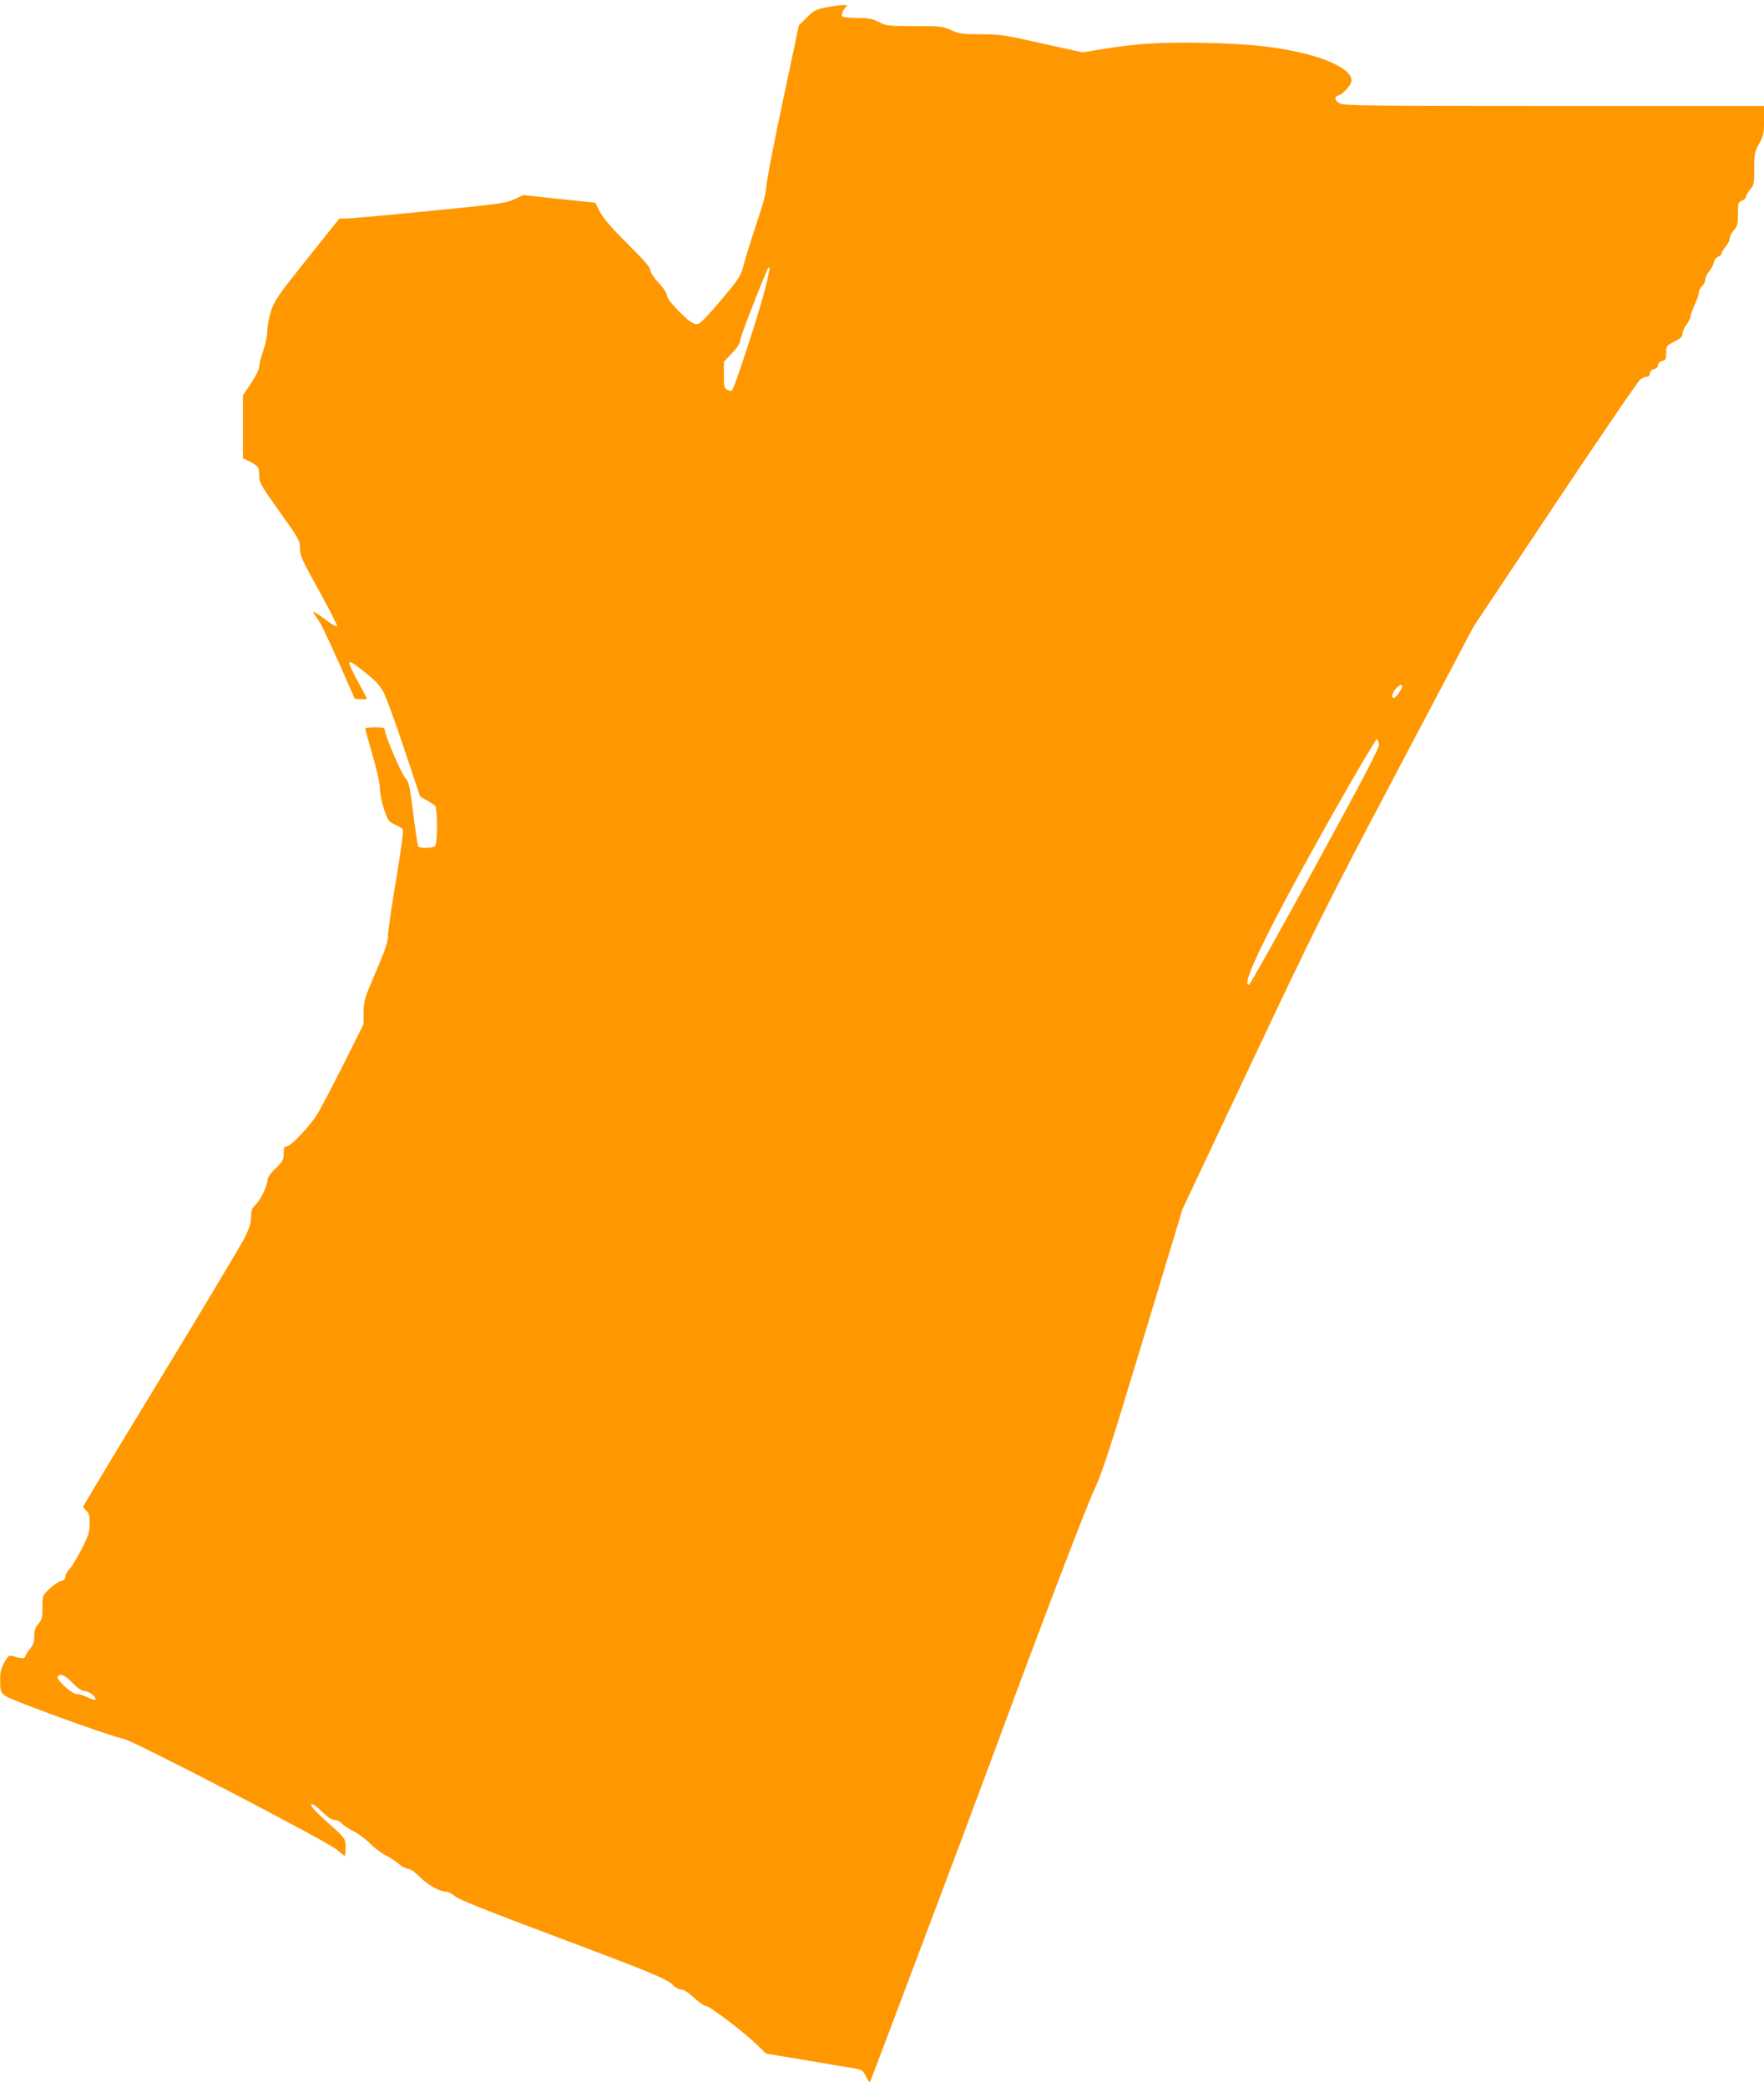
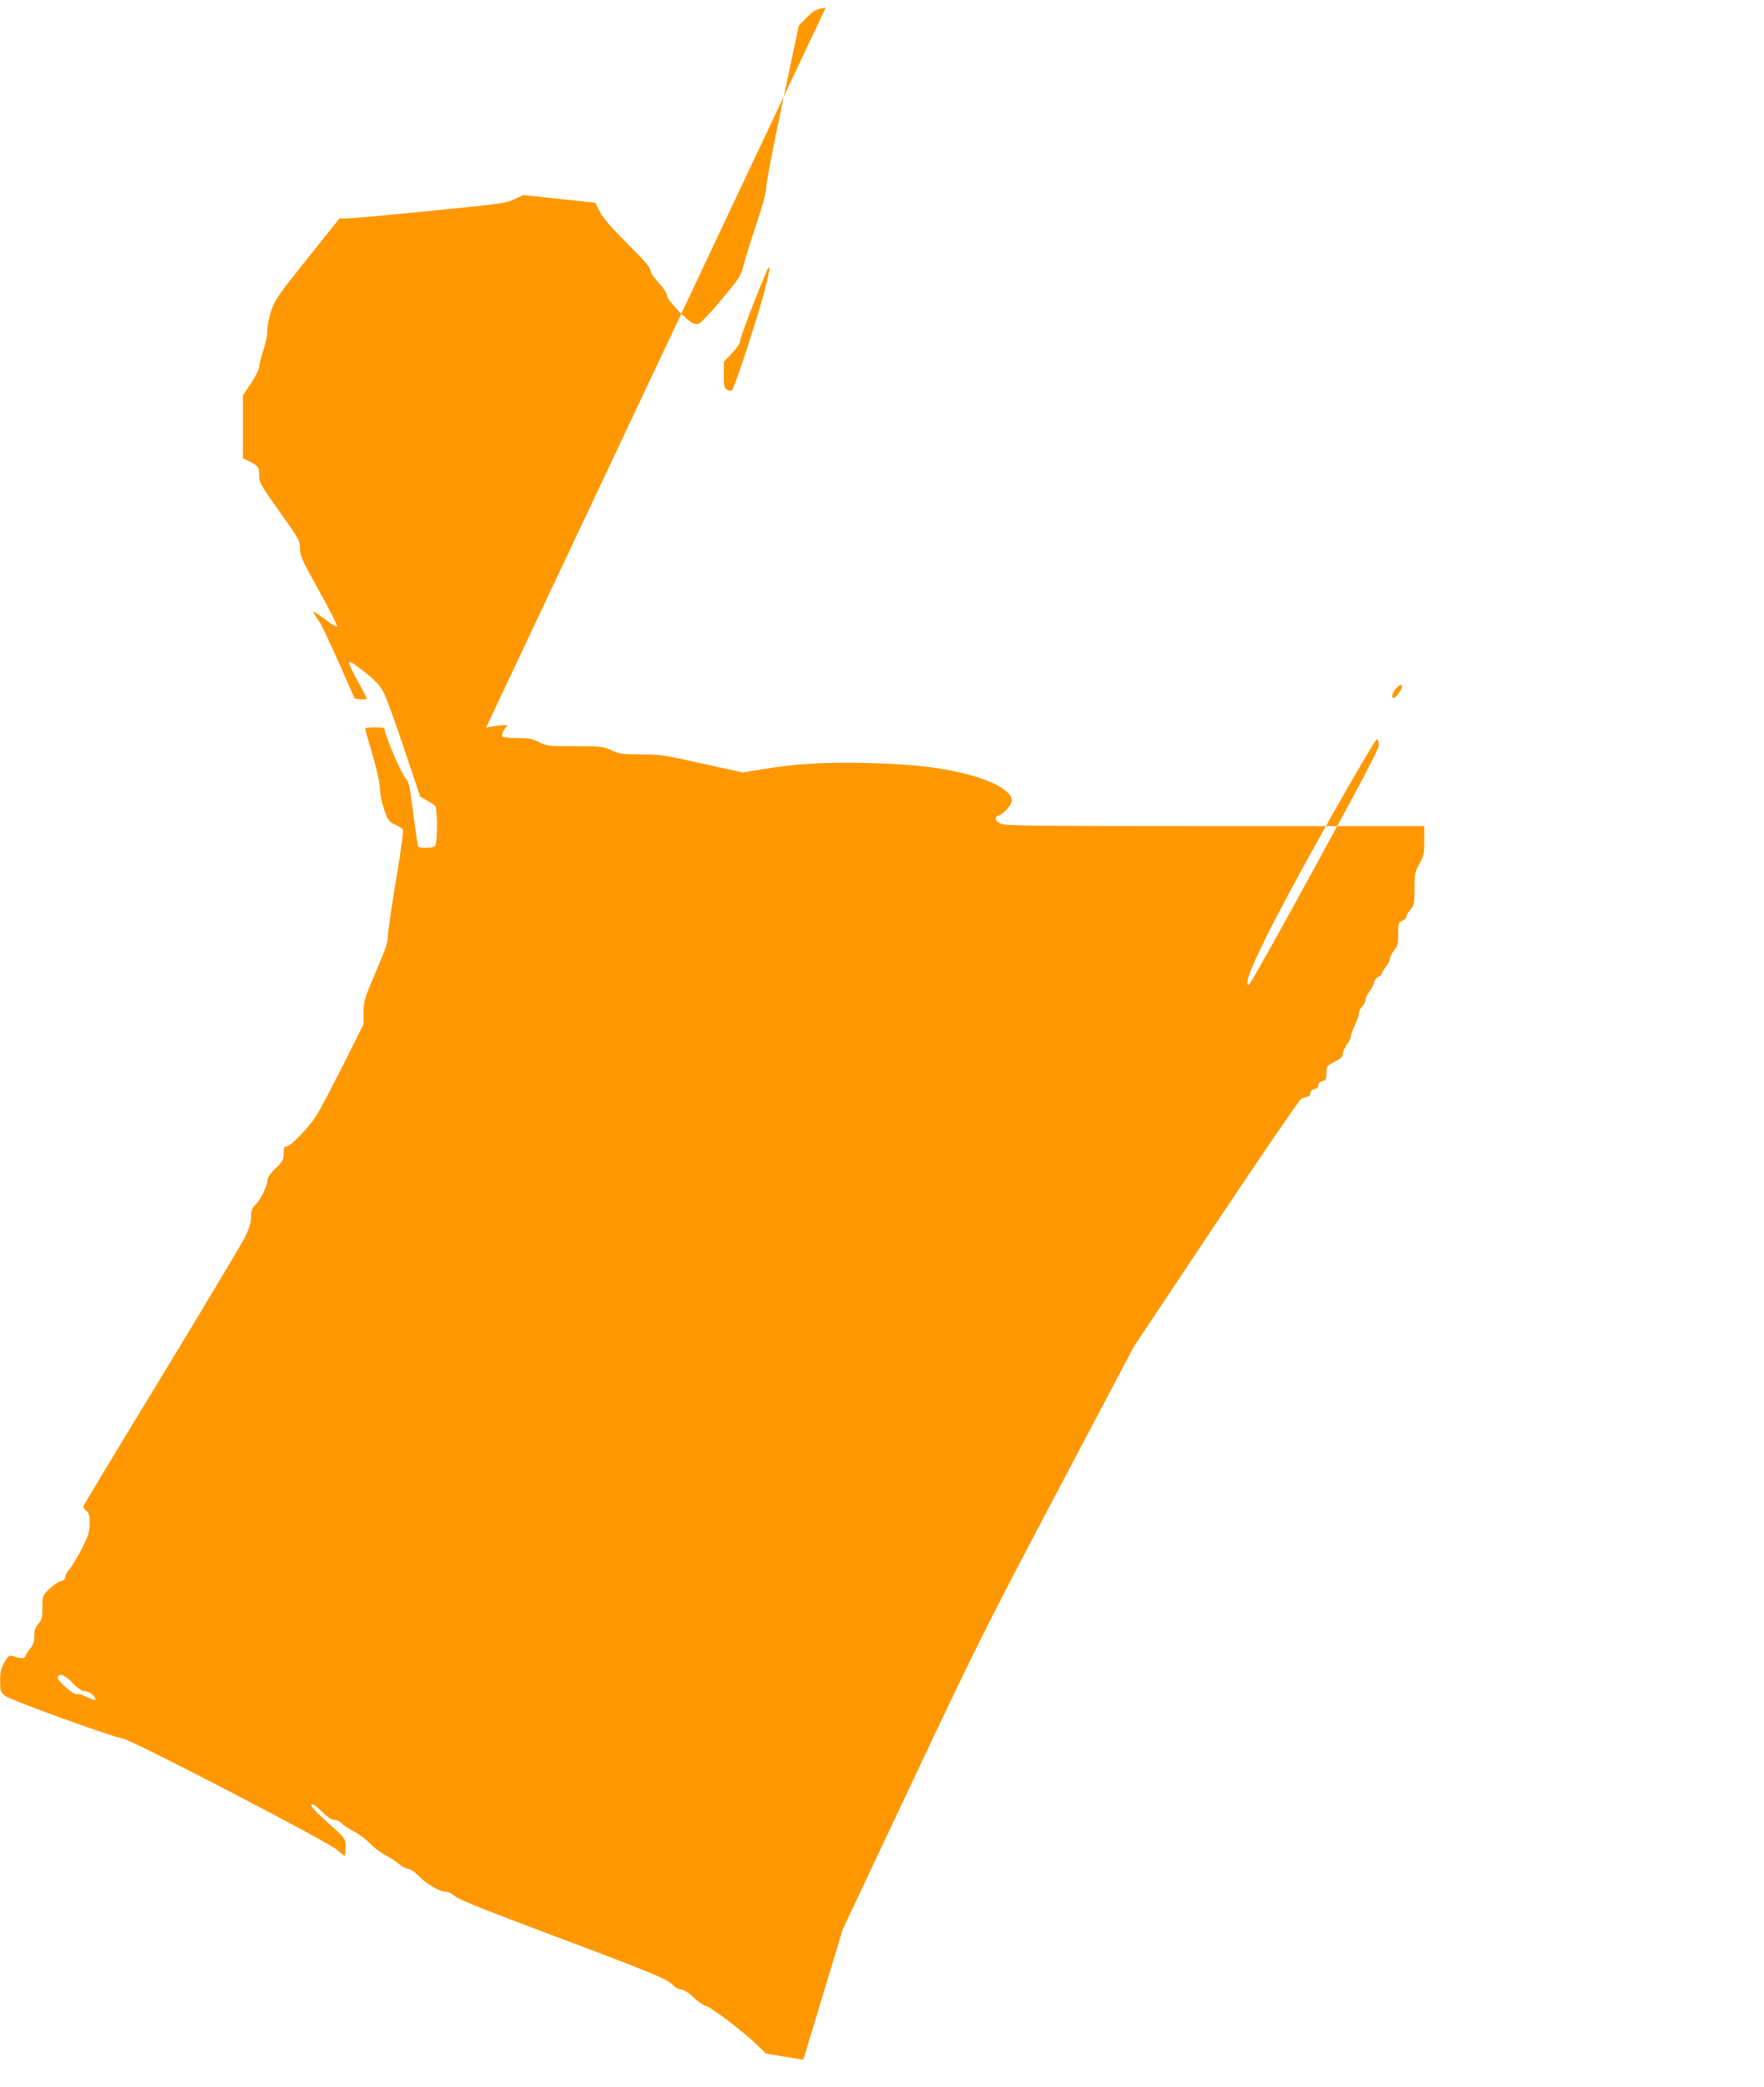
<svg xmlns="http://www.w3.org/2000/svg" version="1.0" width="1082pt" height="1280pt" viewBox="0 0 1082 1280" preserveAspectRatio="xMidYMid meet">
  <g transform="translate(0,1280) scale(0.1,-0.1)" fill="#ff9800" stroke="none">
-     <path d="M5065 12754 c-61 -12 -75 -19 -117 -62 l-48 -48 -100 -472 c-55 -259 -100 -493 -100 -520 0 -32 -20 -106 -61 -227 -33 -99 -68 -212 -78 -251 -17 -67 -26 -81 -137 -213 -68 -82 -127 -144 -140 -147 -29 -7 -61 15 -136 94 -35 37 -58 69 -58 83 0 13 -21 44 -50 75 -30 32 -50 62 -50 76 0 17 -40 63 -141 163 -99 99 -149 157 -169 196 l-29 56 -220 23 -221 24 -58 -27 c-52 -24 -95 -29 -522 -71 -256 -26 -484 -46 -506 -46 l-42 0 -197 -246 c-174 -218 -200 -254 -221 -317 -13 -39 -24 -94 -24 -122 0 -29 -11 -84 -25 -125 -14 -40 -25 -85 -25 -99 0 -14 -22 -60 -50 -101 l-50 -75 0 -192 0 -193 43 -21 c52 -27 57 -34 57 -88 0 -40 11 -59 125 -219 120 -168 125 -177 125 -225 0 -45 12 -71 116 -258 64 -115 114 -214 112 -219 -2 -6 -28 8 -57 30 -30 23 -64 46 -75 52 -22 12 -26 19 32 -69 9 -15 60 -124 113 -242 l95 -216 37 -3 c20 -2 37 0 37 4 0 4 -25 52 -56 107 -30 54 -54 106 -52 114 2 11 30 -7 93 -57 71 -56 96 -84 119 -128 16 -31 73 -187 126 -347 l97 -290 39 -22 c21 -12 45 -27 52 -33 17 -15 17 -231 0 -248 -14 -14 -94 -16 -103 -2 -3 5 -17 96 -30 201 -22 173 -27 195 -49 218 -24 26 -126 264 -126 295 0 13 -12 16 -60 16 -33 0 -60 -3 -60 -7 0 -5 20 -78 45 -163 27 -92 45 -175 45 -205 0 -27 11 -84 25 -126 24 -70 29 -78 65 -94 22 -10 44 -23 50 -30 6 -7 -8 -114 -40 -306 -27 -161 -50 -317 -50 -344 0 -40 -15 -86 -75 -225 -70 -164 -75 -180 -75 -248 l0 -72 -126 -252 c-70 -139 -144 -280 -166 -313 -51 -76 -157 -185 -180 -185 -14 0 -18 -8 -18 -43 0 -38 -5 -48 -50 -92 -33 -32 -50 -58 -50 -74 0 -34 -43 -121 -74 -150 -21 -20 -26 -34 -26 -73 0 -36 -10 -68 -38 -126 -22 -42 -253 -430 -515 -860 -263 -431 -477 -787 -477 -791 0 -5 9 -16 20 -26 16 -14 20 -31 20 -77 0 -50 -7 -72 -46 -151 -26 -50 -59 -107 -75 -125 -16 -18 -29 -41 -29 -52 0 -13 -9 -22 -27 -26 -16 -4 -47 -25 -70 -47 -43 -41 -43 -42 -43 -113 0 -63 -3 -76 -25 -102 -19 -22 -25 -41 -25 -75 0 -33 -6 -53 -23 -74 -13 -15 -27 -36 -30 -47 -7 -19 -20 -19 -83 0 -18 5 -26 -3 -48 -41 -21 -39 -26 -60 -25 -114 0 -61 2 -68 30 -90 33 -26 663 -255 725 -263 53 -7 1251 -630 1309 -680 24 -21 46 -38 49 -38 3 0 6 22 6 49 0 57 1 56 -128 171 -64 58 -89 87 -82 94 7 7 26 -6 63 -42 36 -35 61 -52 78 -52 14 0 34 -9 45 -21 10 -12 44 -34 74 -49 30 -16 75 -49 100 -75 25 -26 68 -58 95 -72 28 -14 65 -39 83 -54 18 -16 43 -29 55 -29 14 0 40 -18 67 -46 50 -50 126 -94 164 -94 14 0 40 -13 58 -29 24 -20 191 -87 613 -245 602 -226 688 -262 726 -302 12 -13 34 -24 47 -24 16 0 44 -18 78 -50 29 -27 62 -50 72 -50 23 0 231 -158 314 -238 l57 -55 228 -38 c125 -21 259 -44 296 -50 65 -10 68 -13 88 -51 11 -22 22 -38 25 -36 4 5 611 1615 754 2003 303 820 570 1519 620 1625 50 106 95 244 301 925 l242 800 422 895 c395 836 453 954 893 1787 l471 892 500 750 c275 412 510 756 523 765 12 9 30 16 40 16 11 0 18 7 18 20 0 13 9 22 25 26 16 4 25 13 25 25 0 12 9 21 25 25 22 5 25 12 25 50 0 42 1 44 50 69 38 19 50 31 50 48 0 13 11 38 25 57 14 19 25 42 25 51 0 9 11 41 25 71 14 29 25 62 25 74 0 11 9 29 20 39 11 10 20 28 20 41 0 12 11 35 24 51 13 16 26 40 28 53 1 14 13 29 26 35 12 5 22 15 22 22 0 6 11 25 25 41 14 17 25 39 25 50 0 11 11 34 25 50 22 26 25 40 25 101 0 67 2 72 25 81 14 5 25 16 25 24 0 8 11 28 25 44 23 27 25 38 25 128 0 91 3 103 30 153 27 49 30 63 30 143 l0 88 -1285 0 c-1133 0 -1289 2 -1315 15 -34 17 -39 41 -12 49 32 11 82 67 82 93 0 61 -128 129 -320 172 -165 37 -318 52 -571 58 -265 6 -433 -4 -637 -38 l-122 -20 -250 55 c-230 52 -259 56 -375 56 -113 0 -132 3 -181 25 -51 24 -64 25 -225 25 -161 0 -172 1 -219 25 -41 21 -64 25 -134 25 -47 0 -88 4 -91 10 -7 11 12 51 29 62 17 12 -52 8 -129 -8z m-376 -1740 c-43 -164 -186 -601 -200 -609 -5 -3 -18 -1 -29 5 -17 9 -20 21 -20 91 l0 80 50 53 c32 34 50 62 50 77 0 19 100 280 167 437 3 6 9 12 13 12 4 0 -10 -66 -31 -146z m3911 -2425 c0 -15 -39 -69 -51 -69 -17 0 -9 33 13 57 23 25 38 30 38 12z m-142 -355 c2 -22 -91 -199 -391 -748 -216 -396 -398 -721 -405 -724 -61 -20 123 355 506 1035 147 260 272 472 277 470 6 -2 11 -17 13 -33z m-8013 -5754 c34 -35 57 -50 75 -50 27 0 76 -41 64 -53 -4 -3 -25 4 -48 15 -22 12 -51 21 -63 19 -28 -3 -130 89 -119 107 14 23 43 11 91 -38z" />
+     <path d="M5065 12754 c-61 -12 -75 -19 -117 -62 l-48 -48 -100 -472 c-55 -259 -100 -493 -100 -520 0 -32 -20 -106 -61 -227 -33 -99 -68 -212 -78 -251 -17 -67 -26 -81 -137 -213 -68 -82 -127 -144 -140 -147 -29 -7 -61 15 -136 94 -35 37 -58 69 -58 83 0 13 -21 44 -50 75 -30 32 -50 62 -50 76 0 17 -40 63 -141 163 -99 99 -149 157 -169 196 l-29 56 -220 23 -221 24 -58 -27 c-52 -24 -95 -29 -522 -71 -256 -26 -484 -46 -506 -46 l-42 0 -197 -246 c-174 -218 -200 -254 -221 -317 -13 -39 -24 -94 -24 -122 0 -29 -11 -84 -25 -125 -14 -40 -25 -85 -25 -99 0 -14 -22 -60 -50 -101 l-50 -75 0 -192 0 -193 43 -21 c52 -27 57 -34 57 -88 0 -40 11 -59 125 -219 120 -168 125 -177 125 -225 0 -45 12 -71 116 -258 64 -115 114 -214 112 -219 -2 -6 -28 8 -57 30 -30 23 -64 46 -75 52 -22 12 -26 19 32 -69 9 -15 60 -124 113 -242 l95 -216 37 -3 c20 -2 37 0 37 4 0 4 -25 52 -56 107 -30 54 -54 106 -52 114 2 11 30 -7 93 -57 71 -56 96 -84 119 -128 16 -31 73 -187 126 -347 l97 -290 39 -22 c21 -12 45 -27 52 -33 17 -15 17 -231 0 -248 -14 -14 -94 -16 -103 -2 -3 5 -17 96 -30 201 -22 173 -27 195 -49 218 -24 26 -126 264 -126 295 0 13 -12 16 -60 16 -33 0 -60 -3 -60 -7 0 -5 20 -78 45 -163 27 -92 45 -175 45 -205 0 -27 11 -84 25 -126 24 -70 29 -78 65 -94 22 -10 44 -23 50 -30 6 -7 -8 -114 -40 -306 -27 -161 -50 -317 -50 -344 0 -40 -15 -86 -75 -225 -70 -164 -75 -180 -75 -248 l0 -72 -126 -252 c-70 -139 -144 -280 -166 -313 -51 -76 -157 -185 -180 -185 -14 0 -18 -8 -18 -43 0 -38 -5 -48 -50 -92 -33 -32 -50 -58 -50 -74 0 -34 -43 -121 -74 -150 -21 -20 -26 -34 -26 -73 0 -36 -10 -68 -38 -126 -22 -42 -253 -430 -515 -860 -263 -431 -477 -787 -477 -791 0 -5 9 -16 20 -26 16 -14 20 -31 20 -77 0 -50 -7 -72 -46 -151 -26 -50 -59 -107 -75 -125 -16 -18 -29 -41 -29 -52 0 -13 -9 -22 -27 -26 -16 -4 -47 -25 -70 -47 -43 -41 -43 -42 -43 -113 0 -63 -3 -76 -25 -102 -19 -22 -25 -41 -25 -75 0 -33 -6 -53 -23 -74 -13 -15 -27 -36 -30 -47 -7 -19 -20 -19 -83 0 -18 5 -26 -3 -48 -41 -21 -39 -26 -60 -25 -114 0 -61 2 -68 30 -90 33 -26 663 -255 725 -263 53 -7 1251 -630 1309 -680 24 -21 46 -38 49 -38 3 0 6 22 6 49 0 57 1 56 -128 171 -64 58 -89 87 -82 94 7 7 26 -6 63 -42 36 -35 61 -52 78 -52 14 0 34 -9 45 -21 10 -12 44 -34 74 -49 30 -16 75 -49 100 -75 25 -26 68 -58 95 -72 28 -14 65 -39 83 -54 18 -16 43 -29 55 -29 14 0 40 -18 67 -46 50 -50 126 -94 164 -94 14 0 40 -13 58 -29 24 -20 191 -87 613 -245 602 -226 688 -262 726 -302 12 -13 34 -24 47 -24 16 0 44 -18 78 -50 29 -27 62 -50 72 -50 23 0 231 -158 314 -238 l57 -55 228 -38 l242 800 422 895 c395 836 453 954 893 1787 l471 892 500 750 c275 412 510 756 523 765 12 9 30 16 40 16 11 0 18 7 18 20 0 13 9 22 25 26 16 4 25 13 25 25 0 12 9 21 25 25 22 5 25 12 25 50 0 42 1 44 50 69 38 19 50 31 50 48 0 13 11 38 25 57 14 19 25 42 25 51 0 9 11 41 25 71 14 29 25 62 25 74 0 11 9 29 20 39 11 10 20 28 20 41 0 12 11 35 24 51 13 16 26 40 28 53 1 14 13 29 26 35 12 5 22 15 22 22 0 6 11 25 25 41 14 17 25 39 25 50 0 11 11 34 25 50 22 26 25 40 25 101 0 67 2 72 25 81 14 5 25 16 25 24 0 8 11 28 25 44 23 27 25 38 25 128 0 91 3 103 30 153 27 49 30 63 30 143 l0 88 -1285 0 c-1133 0 -1289 2 -1315 15 -34 17 -39 41 -12 49 32 11 82 67 82 93 0 61 -128 129 -320 172 -165 37 -318 52 -571 58 -265 6 -433 -4 -637 -38 l-122 -20 -250 55 c-230 52 -259 56 -375 56 -113 0 -132 3 -181 25 -51 24 -64 25 -225 25 -161 0 -172 1 -219 25 -41 21 -64 25 -134 25 -47 0 -88 4 -91 10 -7 11 12 51 29 62 17 12 -52 8 -129 -8z m-376 -1740 c-43 -164 -186 -601 -200 -609 -5 -3 -18 -1 -29 5 -17 9 -20 21 -20 91 l0 80 50 53 c32 34 50 62 50 77 0 19 100 280 167 437 3 6 9 12 13 12 4 0 -10 -66 -31 -146z m3911 -2425 c0 -15 -39 -69 -51 -69 -17 0 -9 33 13 57 23 25 38 30 38 12z m-142 -355 c2 -22 -91 -199 -391 -748 -216 -396 -398 -721 -405 -724 -61 -20 123 355 506 1035 147 260 272 472 277 470 6 -2 11 -17 13 -33z m-8013 -5754 c34 -35 57 -50 75 -50 27 0 76 -41 64 -53 -4 -3 -25 4 -48 15 -22 12 -51 21 -63 19 -28 -3 -130 89 -119 107 14 23 43 11 91 -38z" />
  </g>
</svg>